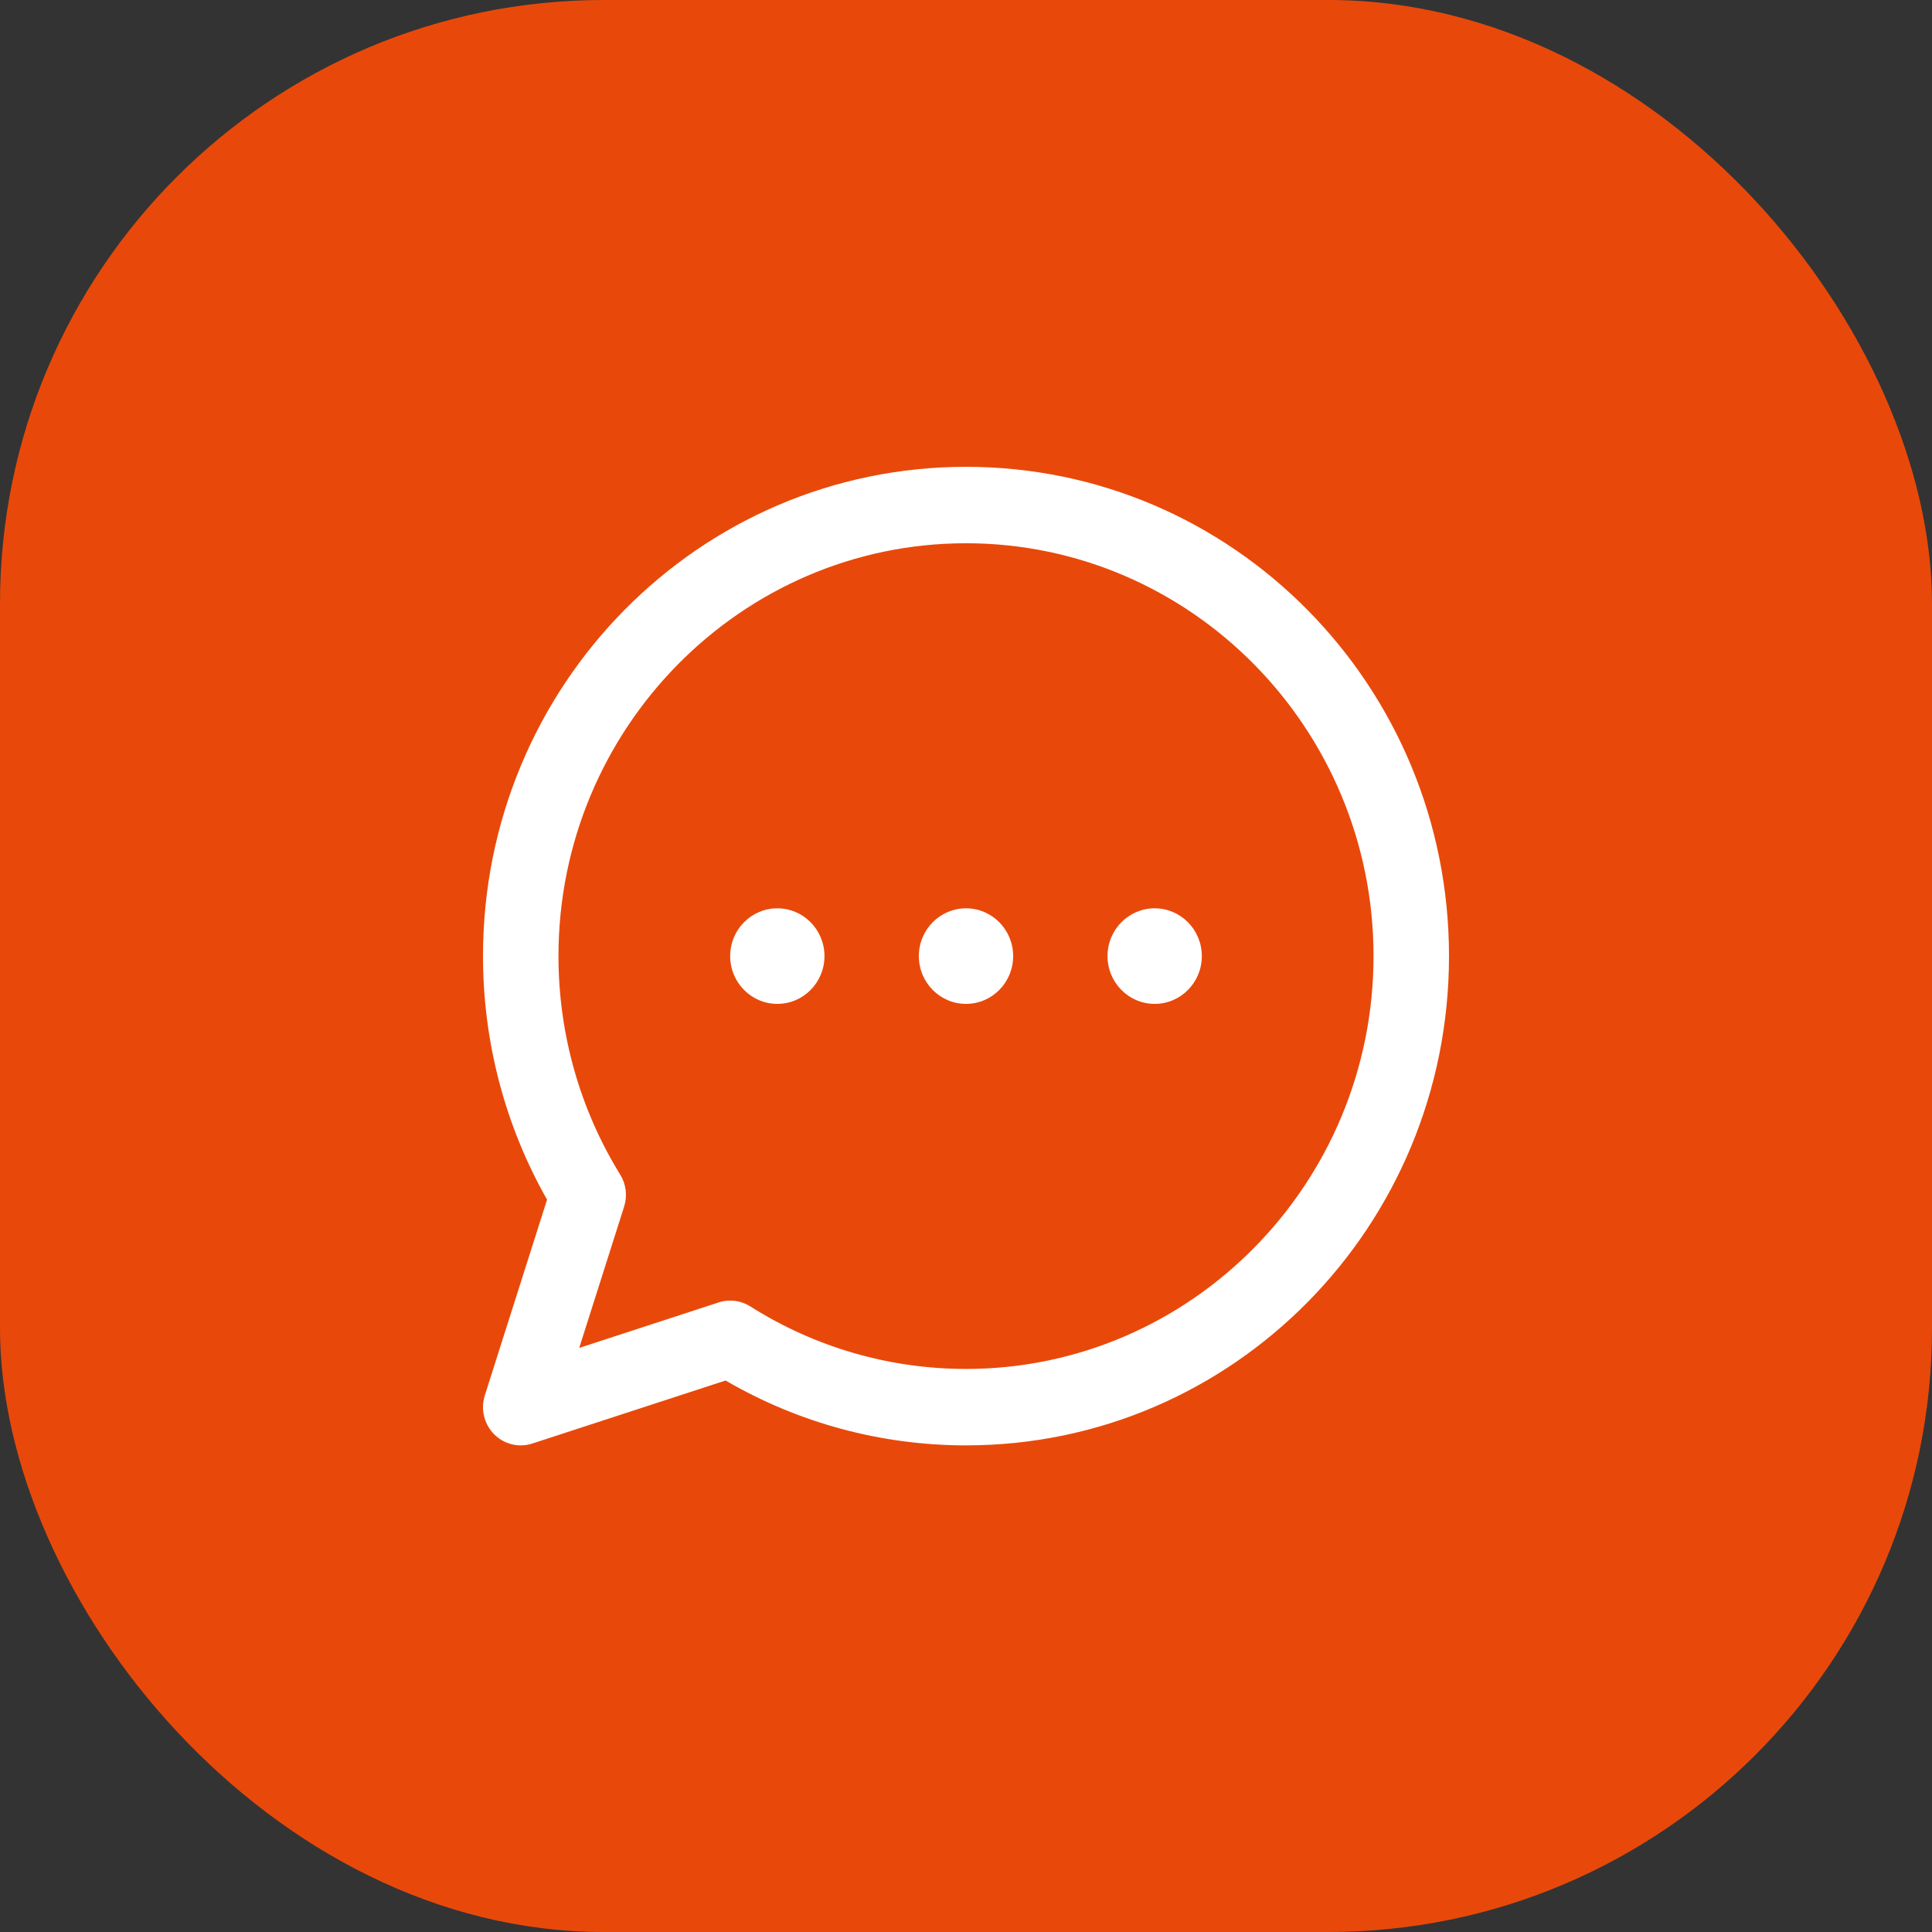
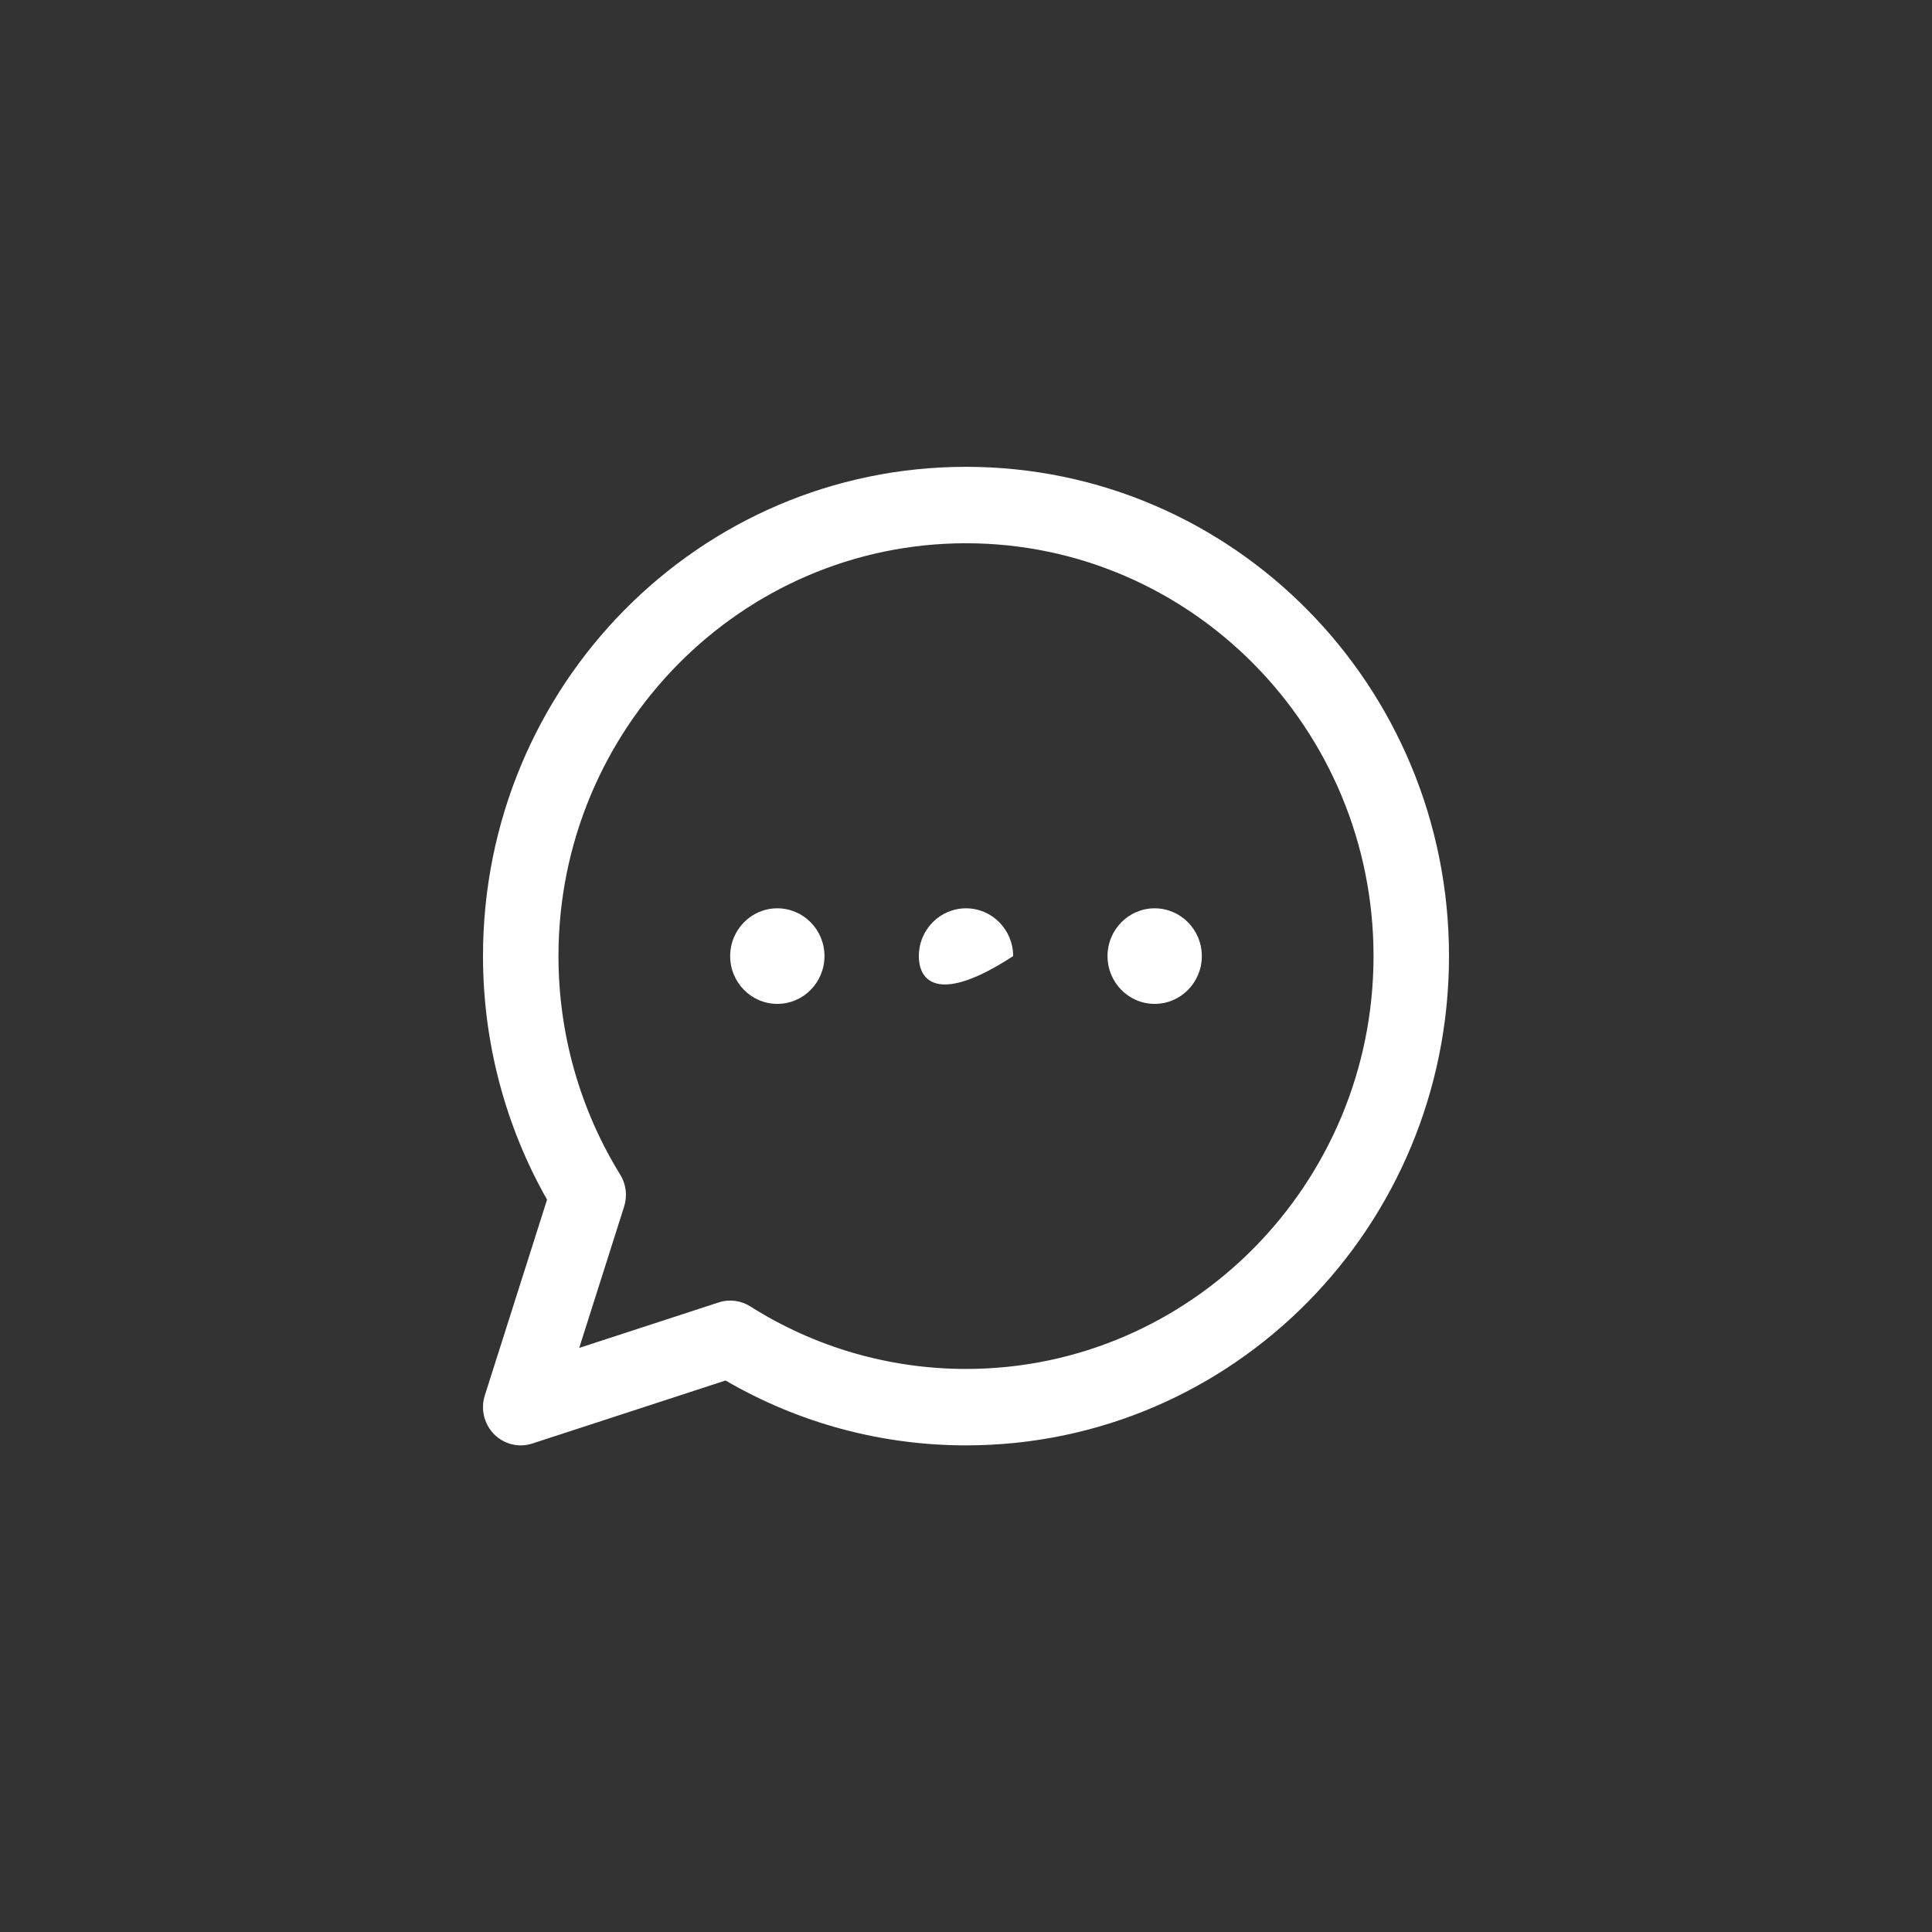
<svg xmlns="http://www.w3.org/2000/svg" width="64" height="64" viewBox="0 0 64 64" fill="none">
  <rect x="0" y="0" width="64" height="64" fill="#333333" stroke="none" />
-   <rect width="64" height="64" rx="20" fill="#E8490A" />
  <g clip-path="url(#clip0_2041_7425)">
-     <path d="M32 15.464C23.157 15.464 16 22.713 16 31.672C16 34.515 16.732 37.292 18.122 39.74L16.06 46.226C15.916 46.678 16.035 47.173 16.366 47.509C16.695 47.842 17.183 47.966 17.633 47.819L24.035 45.731C26.453 47.139 29.194 47.88 32 47.88C40.843 47.88 48 40.631 48 31.672C48 22.714 40.844 15.464 32 15.464ZM32 45.348C29.465 45.348 26.994 44.631 24.854 43.276C24.546 43.081 24.164 43.028 23.808 43.144L19.187 44.652L20.675 39.97C20.788 39.615 20.741 39.227 20.545 38.911C19.207 36.743 18.5 34.24 18.5 31.672C18.5 24.131 24.556 17.996 32 17.996C39.444 17.996 45.5 24.131 45.5 31.672C45.5 39.213 39.444 45.348 32 45.348ZM33.562 31.672C33.562 32.546 32.863 33.255 32 33.255C31.137 33.255 30.438 32.546 30.438 31.672C30.438 30.798 31.137 30.089 32 30.089C32.863 30.089 33.562 30.798 33.562 31.672ZM39.812 31.672C39.812 32.546 39.113 33.255 38.25 33.255C37.387 33.255 36.688 32.546 36.688 31.672C36.688 30.798 37.387 30.089 38.25 30.089C39.113 30.089 39.812 30.798 39.812 31.672ZM27.312 31.672C27.312 32.546 26.613 33.255 25.75 33.255C24.887 33.255 24.188 32.546 24.188 31.672C24.188 30.798 24.887 30.089 25.75 30.089C26.613 30.089 27.312 30.798 27.312 31.672Z" fill="white" />
+     <path d="M32 15.464C23.157 15.464 16 22.713 16 31.672C16 34.515 16.732 37.292 18.122 39.74L16.06 46.226C15.916 46.678 16.035 47.173 16.366 47.509C16.695 47.842 17.183 47.966 17.633 47.819L24.035 45.731C26.453 47.139 29.194 47.88 32 47.88C40.843 47.88 48 40.631 48 31.672C48 22.714 40.844 15.464 32 15.464ZM32 45.348C29.465 45.348 26.994 44.631 24.854 43.276C24.546 43.081 24.164 43.028 23.808 43.144L19.187 44.652L20.675 39.97C20.788 39.615 20.741 39.227 20.545 38.911C19.207 36.743 18.5 34.24 18.5 31.672C18.5 24.131 24.556 17.996 32 17.996C39.444 17.996 45.5 24.131 45.5 31.672C45.5 39.213 39.444 45.348 32 45.348ZM33.562 31.672C31.137 33.255 30.438 32.546 30.438 31.672C30.438 30.798 31.137 30.089 32 30.089C32.863 30.089 33.562 30.798 33.562 31.672ZM39.812 31.672C39.812 32.546 39.113 33.255 38.25 33.255C37.387 33.255 36.688 32.546 36.688 31.672C36.688 30.798 37.387 30.089 38.25 30.089C39.113 30.089 39.812 30.798 39.812 31.672ZM27.312 31.672C27.312 32.546 26.613 33.255 25.75 33.255C24.887 33.255 24.188 32.546 24.188 31.672C24.188 30.798 24.887 30.089 25.75 30.089C26.613 30.089 27.312 30.798 27.312 31.672Z" fill="white" />
  </g>
  <defs>
    <clipPath id="clip0_2041_7425">
      <rect width="32" height="32.416" fill="white" transform="translate(16 15.464)" />
    </clipPath>
  </defs>
</svg>